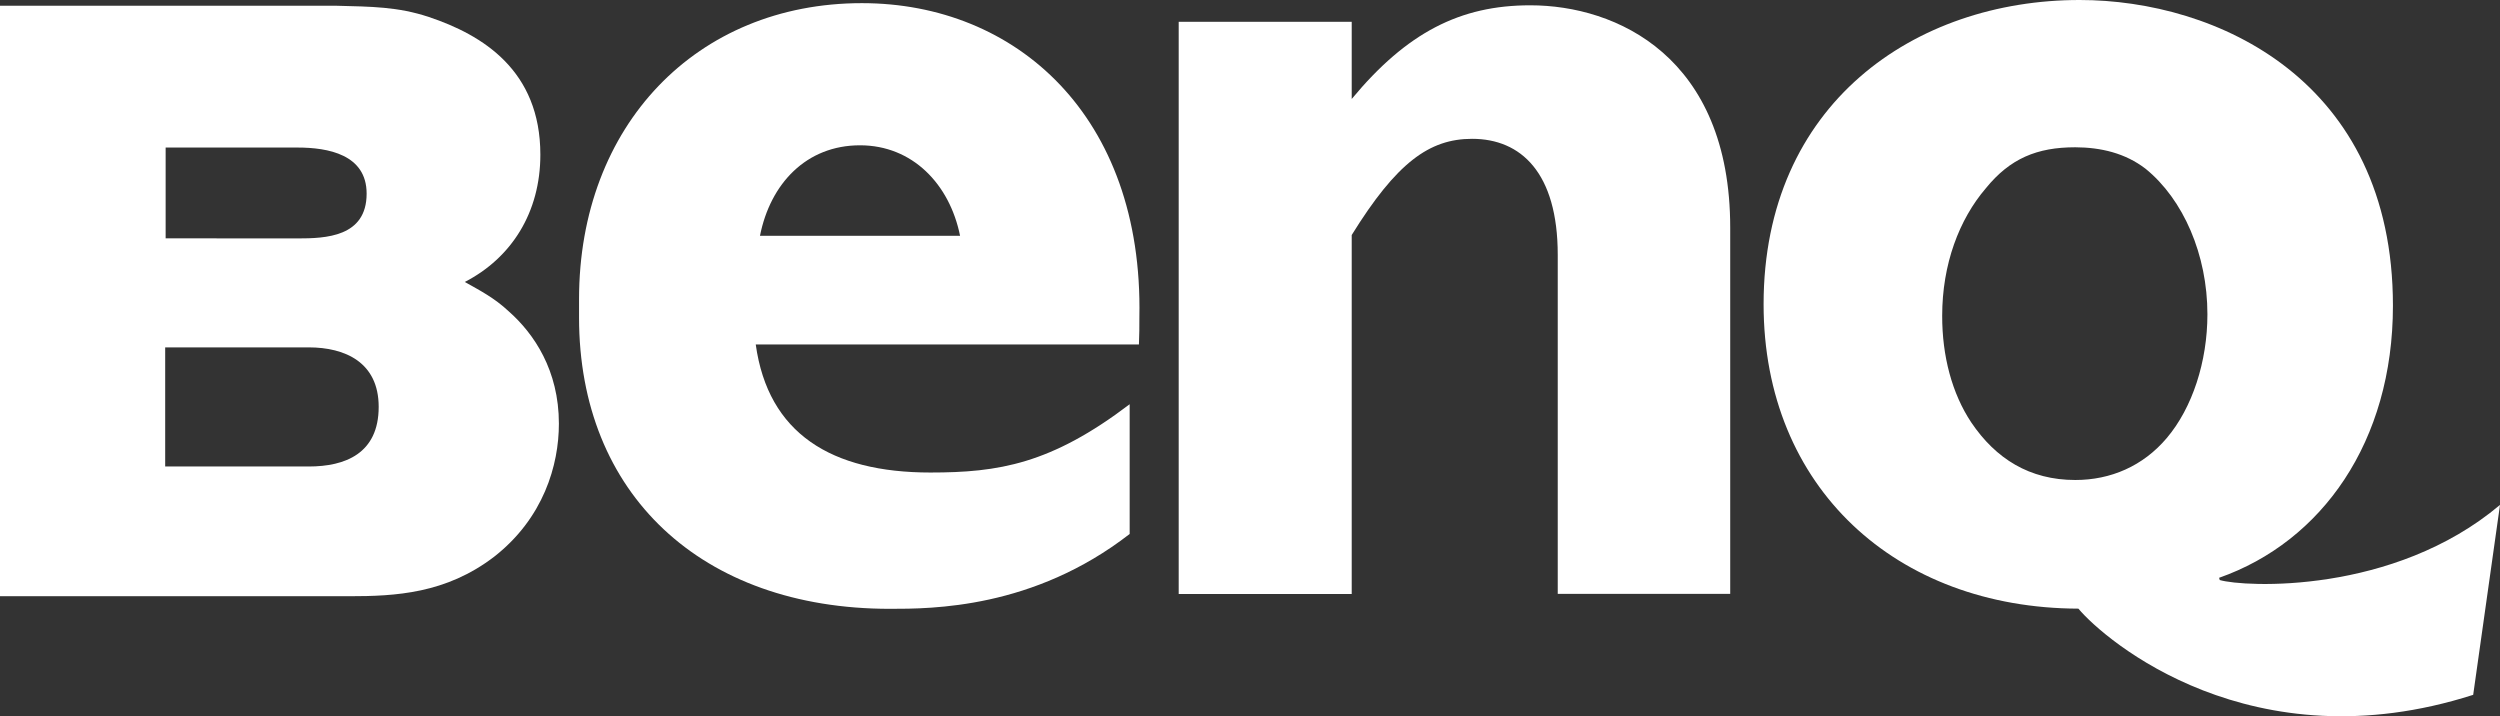
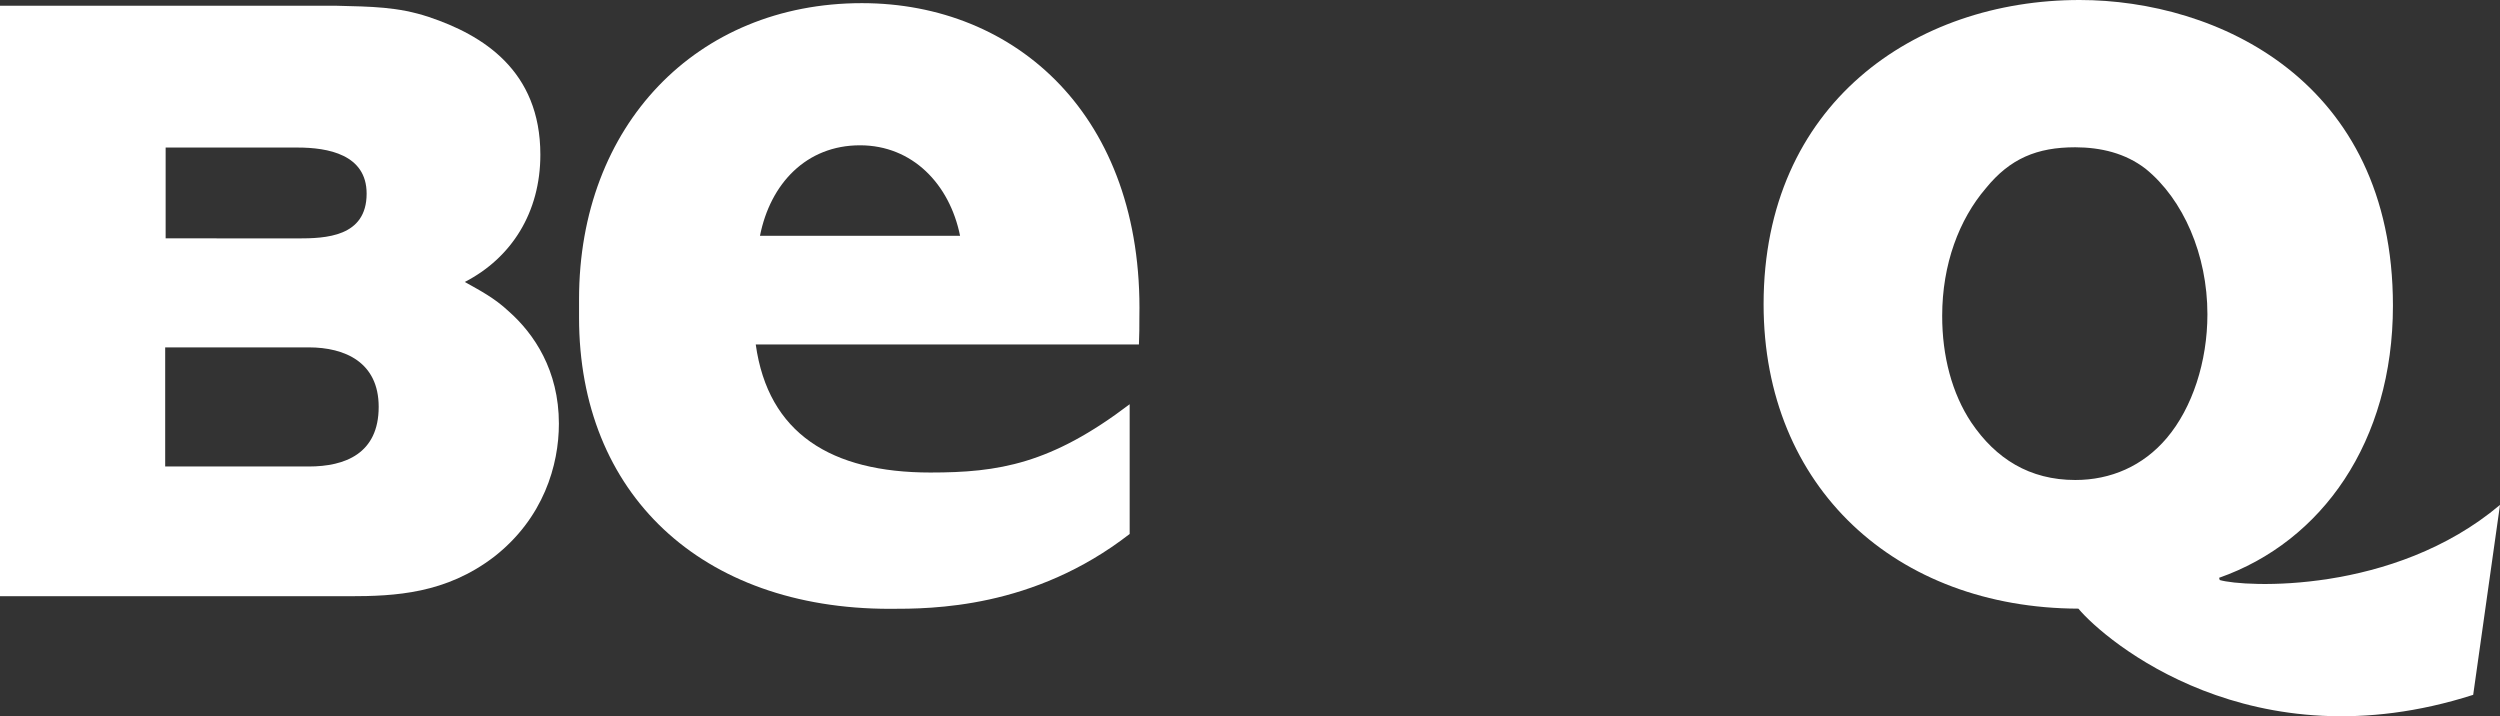
<svg xmlns="http://www.w3.org/2000/svg" xmlns:ns1="http://sodipodi.sourceforge.net/DTD/sodipodi-0.dtd" xmlns:ns2="http://www.inkscape.org/namespaces/inkscape" version="1.1" id="Layer_1" x="0px" y="0px" viewBox="0 0 277.87 79.62" style="enable-background:new 0 0 277.87 79.62;" xml:space="preserve">
  <rect x="0" y="0" width="277.87" height="79.62" fill="#333333" stroke="none" />
  <style type="text/css">
	.st0{fill-rule:evenodd;clip-rule:evenodd;fill:#FFFFFF;}
</style>
  <ns1:namedview bordercolor="#666666" borderopacity="1" fit-margin-bottom="0" fit-margin-left="0" fit-margin-right="0" fit-margin-top="0" gridtolerance="10" guidetolerance="10" id="namedview29" ns2:current-layer="Layer_1" ns2:cx="69.000008" ns2:cy="8.4532375" ns2:pageopacity="0" ns2:pageshadow="2" ns2:window-height="837" ns2:window-maximized="1" ns2:window-width="1600" ns2:window-x="-8" ns2:window-y="-8" ns2:zoom="1" objecttolerance="10" pagecolor="#ffffff" showgrid="false">
	</ns1:namedview>
  <path id="path5" ns2:connector-curvature="0" class="st0" d="M95.8,0.35c-18.39,0-31.44,13.6-31.44,32.9c0,0.34,0,0.67,0,1.03  c0,0.33,0,0.69,0,1.02c0,19.57,13.56,32.37,34.54,32.37c4.65,0,15.95,0,26.66-8.32V44.93c-8.77,6.66-14.58,7.59-22.15,7.59  c-11.02,0-18.03-4.34-19.41-14.23h42.59c0.05-1.05,0.05-2.04,0.05-3.06C127.08,12.89,112.93,0.35,95.8,0.35L95.8,0.35L95.8,0.35z   M95.59,16.15c5.82,0,9.96,4.31,11.12,10.06H84.47C85.62,20.4,89.63,16.15,95.59,16.15L95.59,16.15L95.59,16.15z" />
-   <path id="path7" ns2:connector-curvature="0" class="st0" d="M150.24,11c6.12-7.38,12.06-10.42,19.86-10.41  c9.54,0,22.21,5.69,22.21,24.72v40.7h-19.17V28.33c0-9.15-4.1-12.9-9.52-12.9c-4.75,0-8.39,2.64-13.38,10.69v39.9h-19.23V2.42h19.23  L150.24,11L150.24,11L150.24,11z" />
  <path id="path9" ns2:connector-curvature="0" class="st0" d="M62.12,47.09c0,4.6-1.7,10.5-7.21,14.8  c-5.35,4.09-10.95,4.38-16.12,4.38H0V0.64h37.43c3.82,0.1,6.79,0.1,10.24,1.25c5.98,2,12.39,5.94,12.39,15.3  c0,6.44-3.22,11.48-8.4,14.15c1.72,0.97,3.26,1.75,4.88,3.26C59.36,37.09,62.12,41.16,62.12,47.09L62.12,47.09L62.12,47.09z   M18.41,26.49l14.67,0.01c3.09,0,7.67-0.15,7.67-4.98c0-4.36-4.32-5.12-7.67-5.12H18.41V26.49L18.41,26.49L18.41,26.49z   M18.36,51.85h15.96c4.02,0,7.77-1.42,7.77-6.63c0-4.96-3.75-6.61-7.77-6.61H18.36V51.85L18.36,51.85z" />
  <path id="path11" ns2:connector-curvature="0" class="st0" d="M246.72,64.47l-0.07-0.25c11.42-4.01,19.32-15.12,19.32-30.25  C265.97,8.88,246.32,0,231.15,0c-18.33,0-35.13,11.55-35.13,33.82c0,20.39,14.75,33.77,34.99,33.83  c2.97,3.55,19.28,17.46,43.88,9.58l2.98-21.11C266,66.12,249.4,65.26,246.72,64.47L246.72,64.47z M240.83,48.69  c-2.64,3.12-6.24,4.66-10.16,4.66c-5.09,0-8.84-2.36-11.57-6.4c-2.13-3.2-3.24-7.36-3.23-11.86c0-5.73,1.89-10.7,4.84-14.15  c2.7-3.33,5.71-4.57,9.95-4.57c2.85,0.01,5.56,0.65,7.82,2.39c4.19,3.4,6.87,9.55,6.87,16.17C245.35,40.2,243.67,45.34,240.83,48.69  L240.83,48.69L240.83,48.69z" />
</svg>